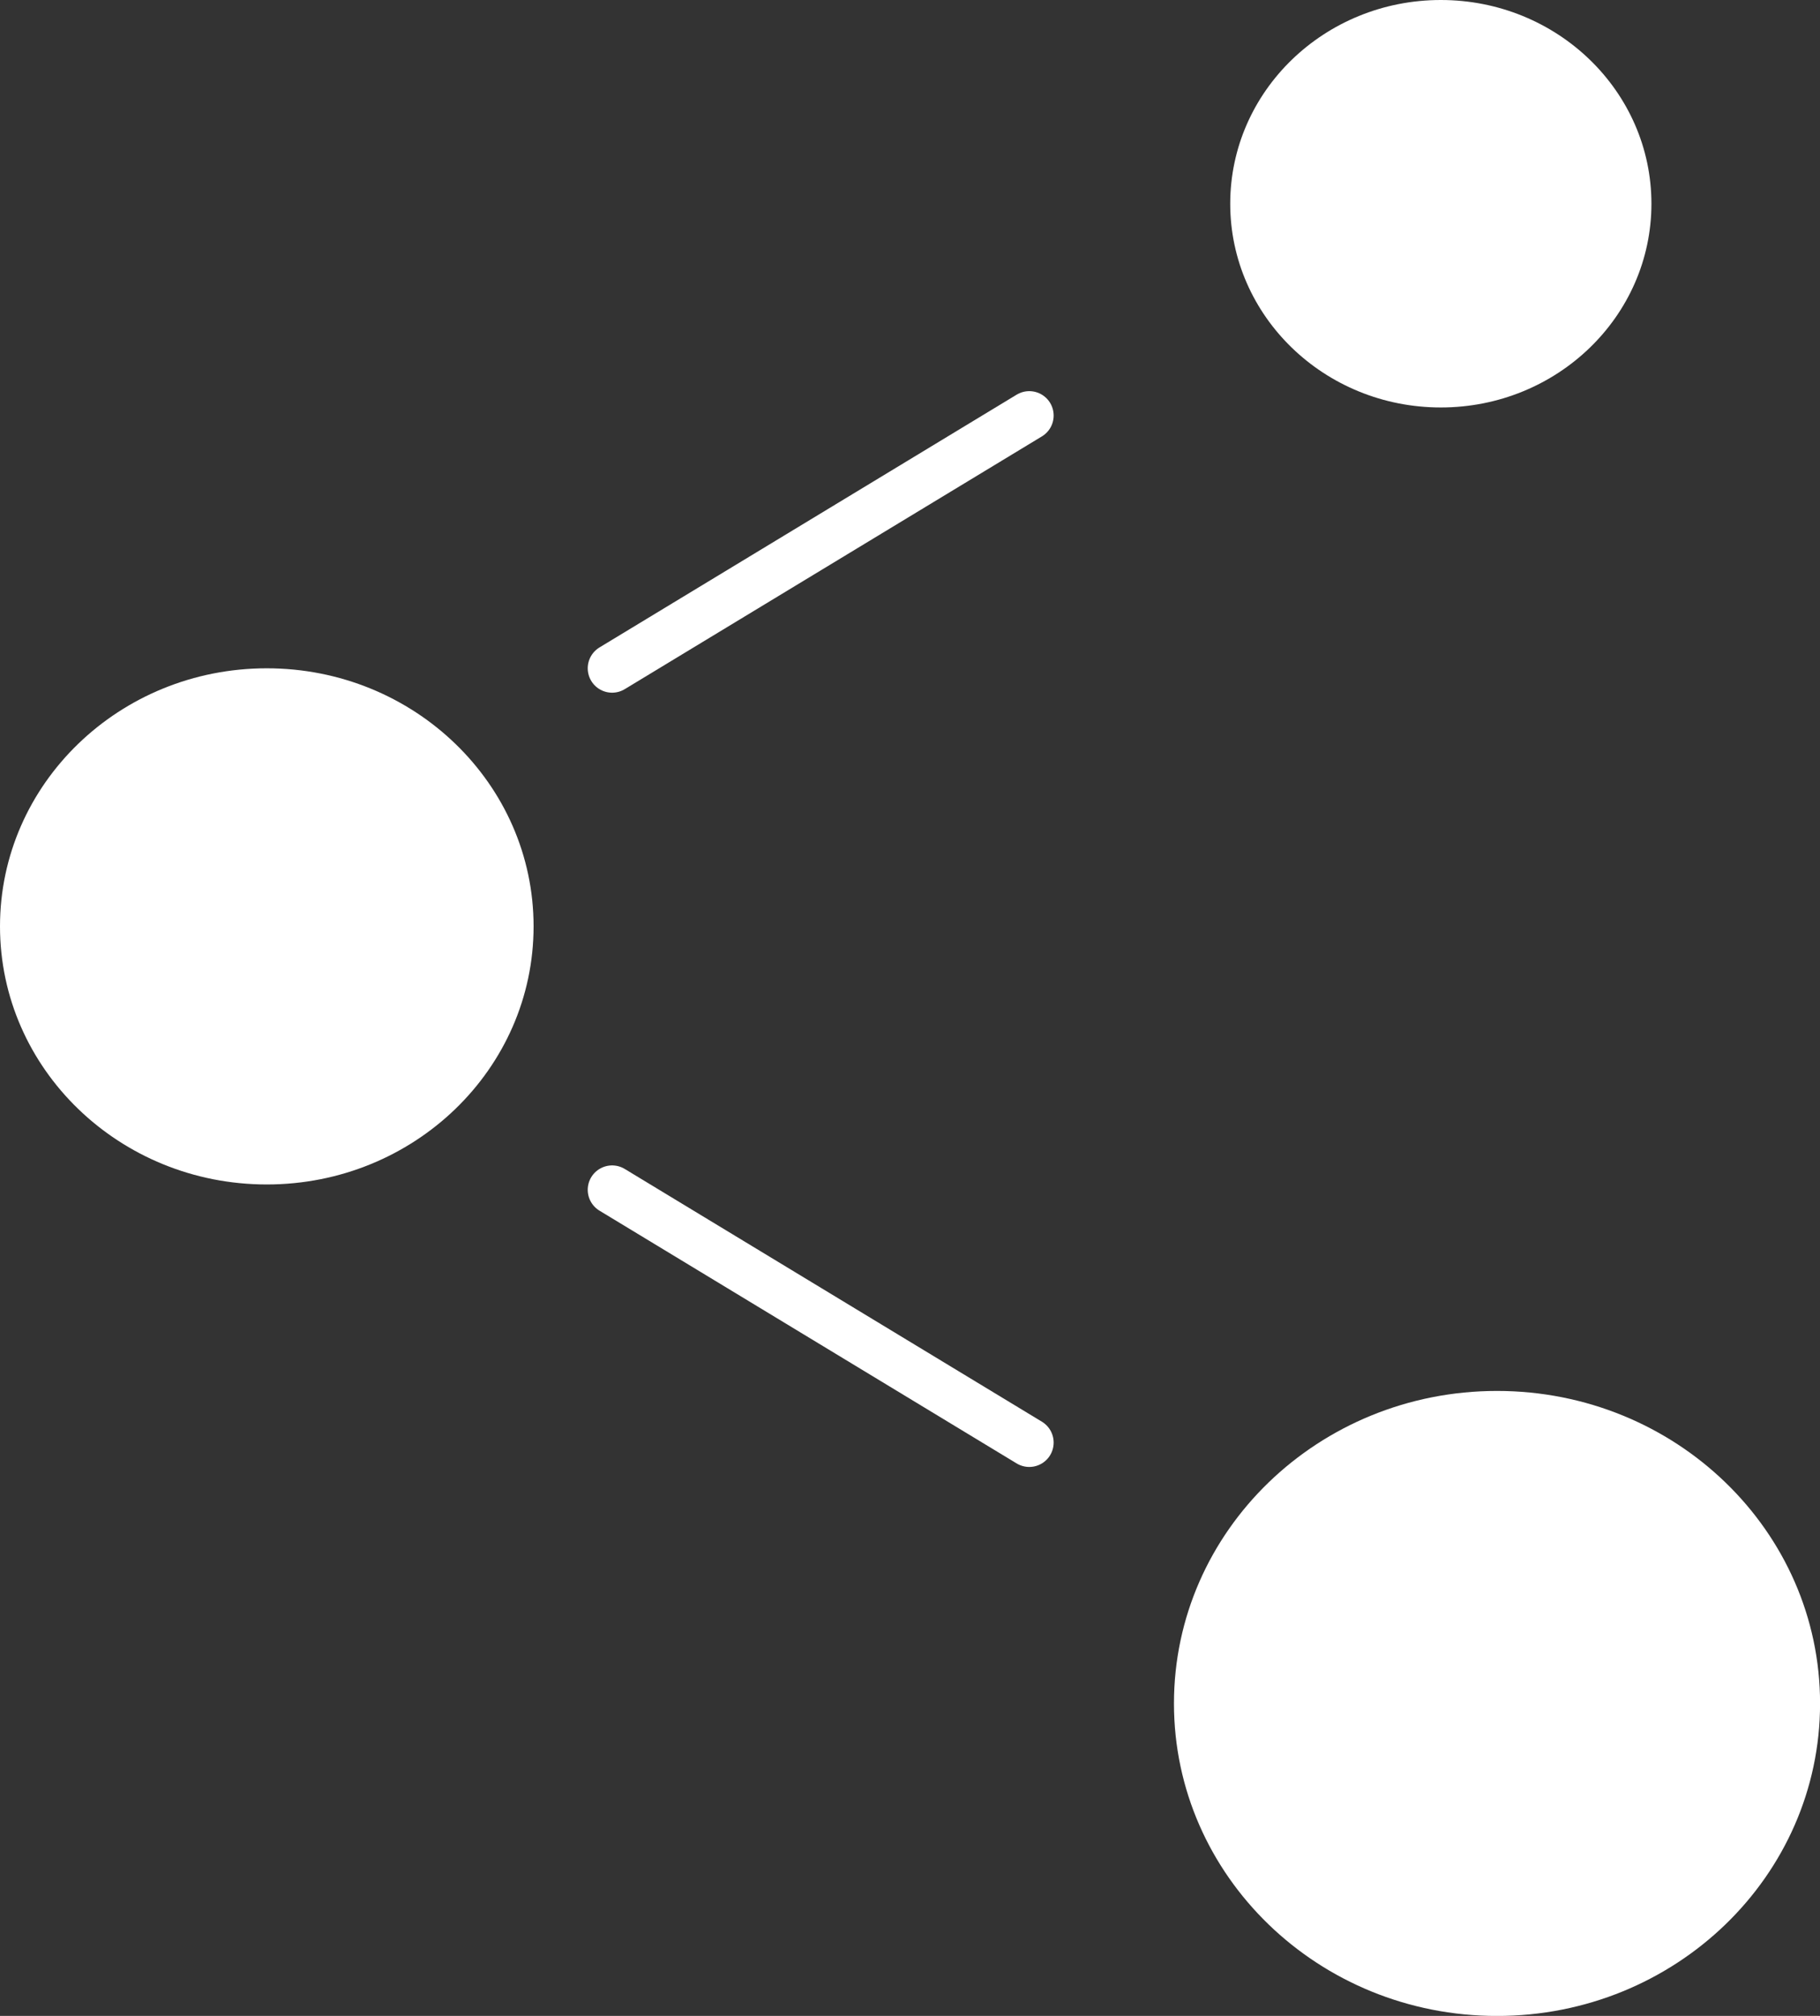
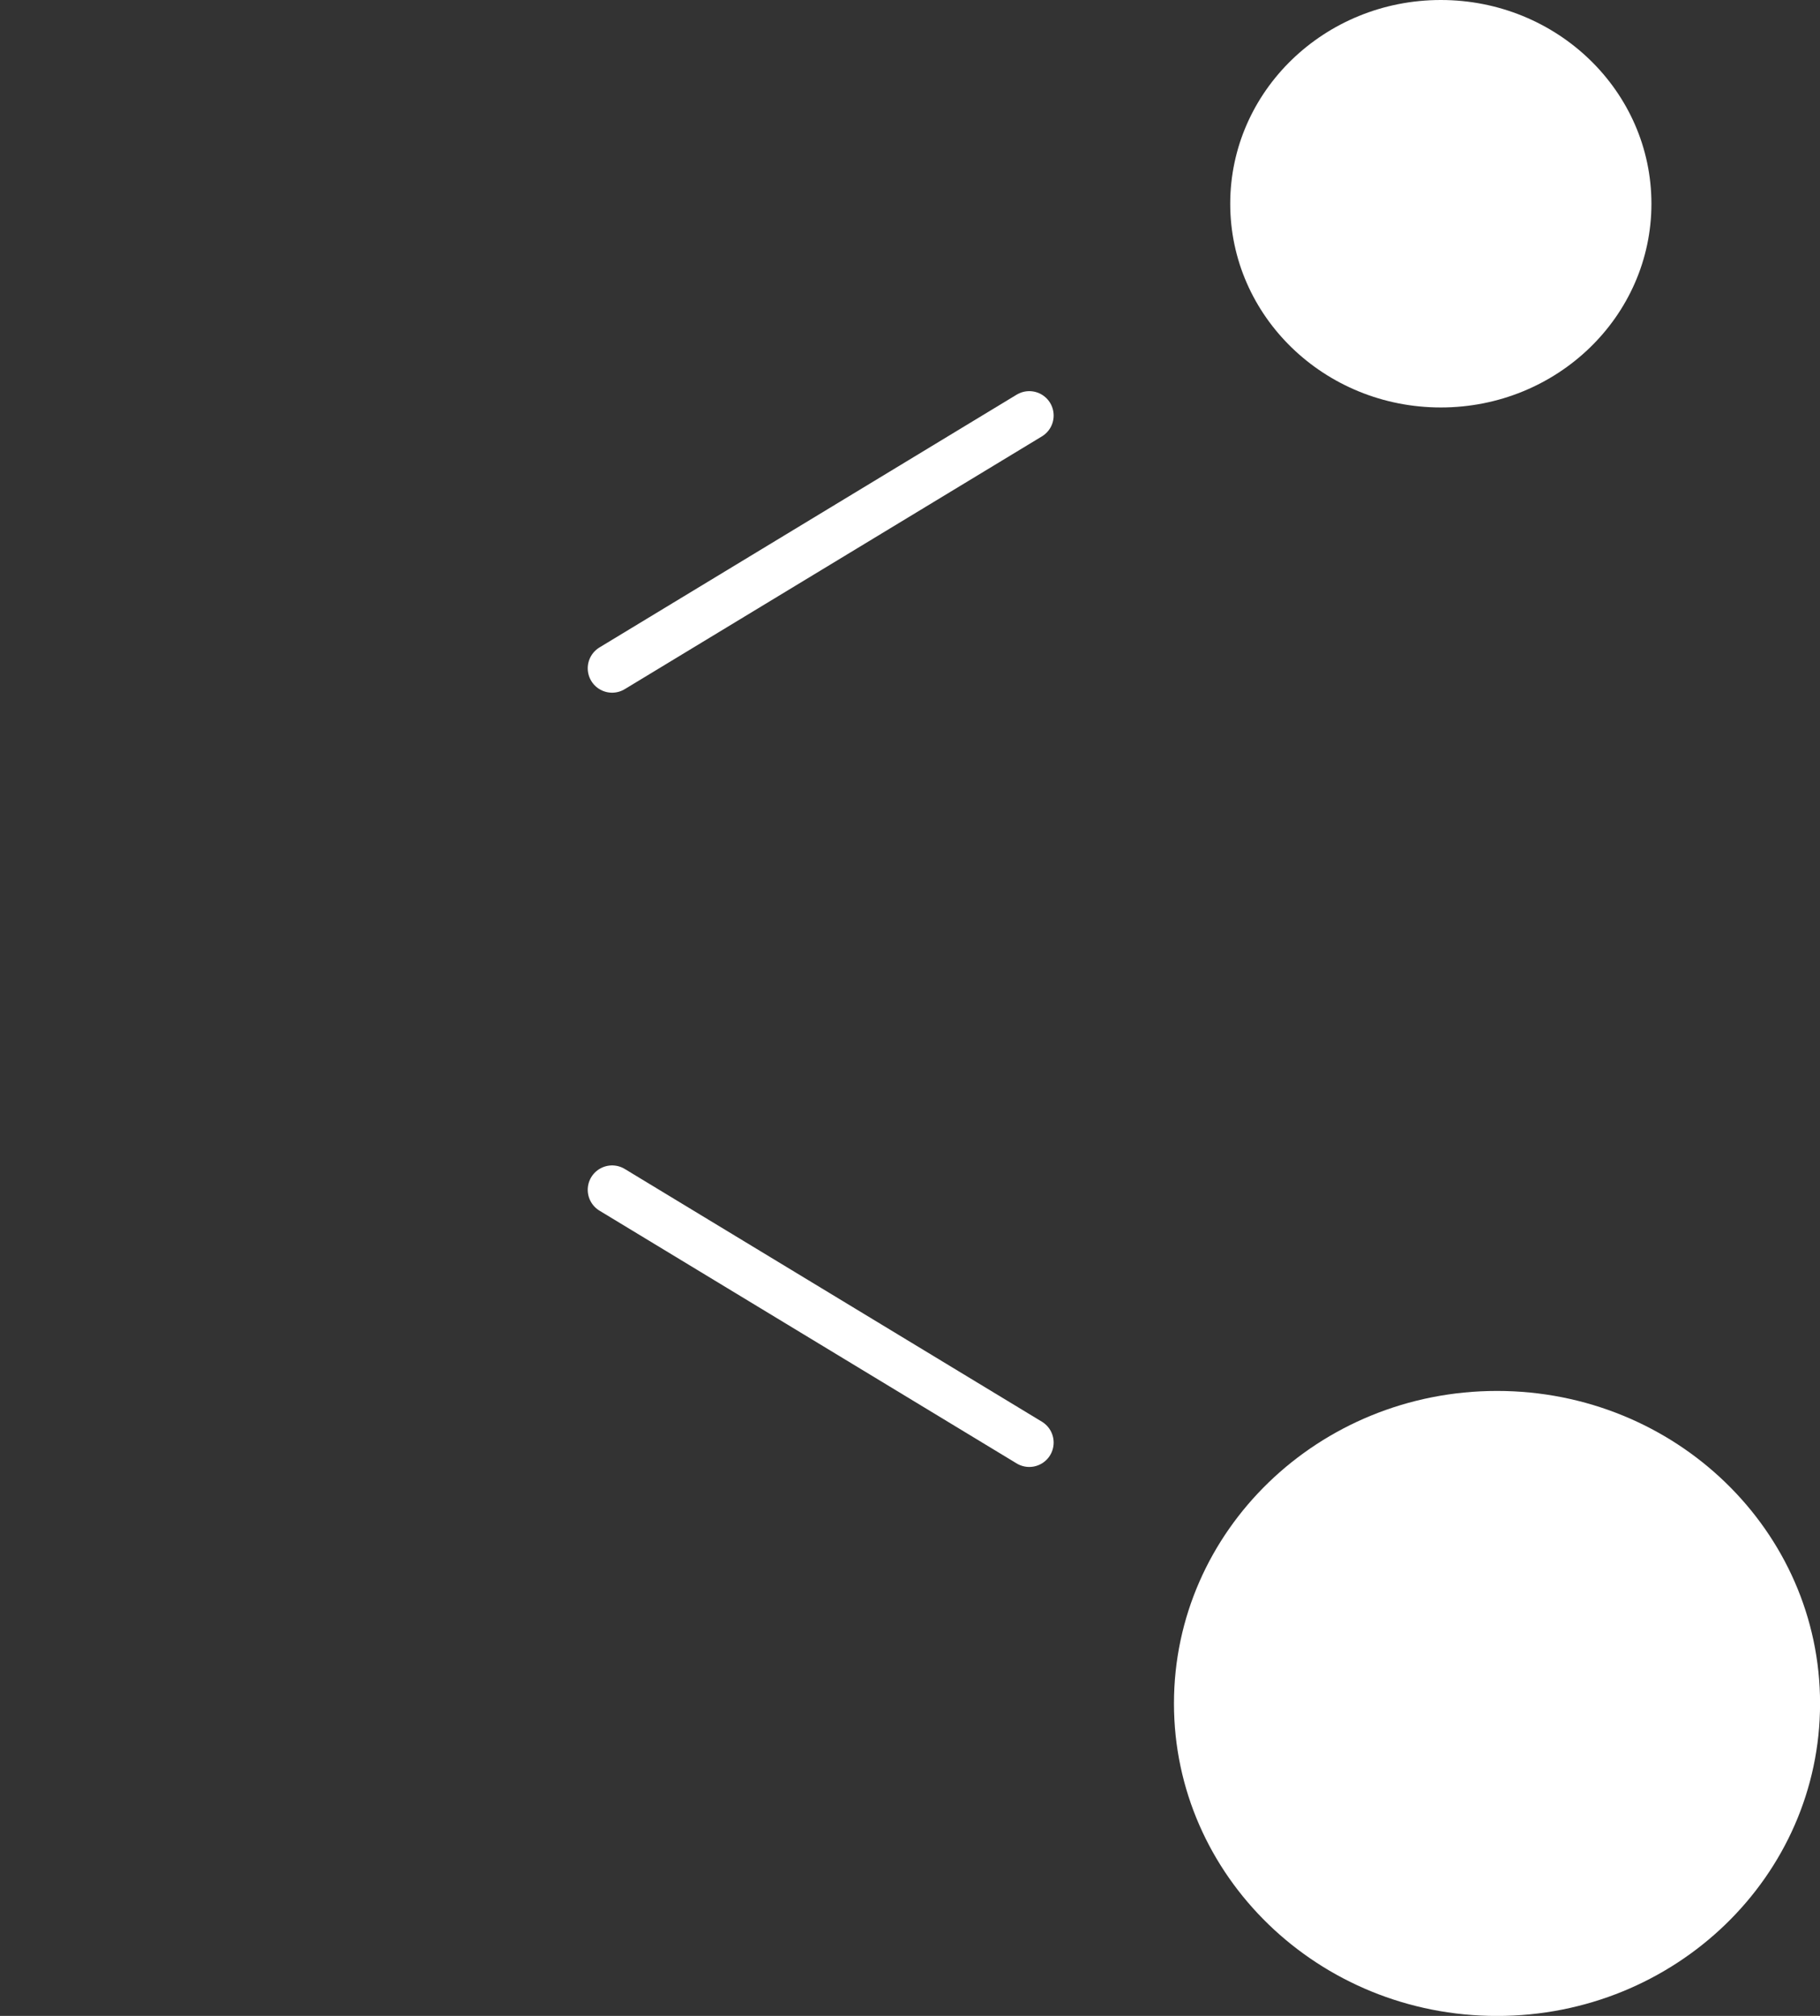
<svg xmlns="http://www.w3.org/2000/svg" width="56" height="62" viewBox="0 0 56 62" fill="none">
  <rect x="0" y="0" width="56" height="62" fill="#333333" stroke="none" />
  <g clip-path="url(#clip0_1_278)">
-     <path d="M8.209 36.429C12.743 36.429 16.418 32.875 16.418 28.491C16.418 24.108 12.743 20.554 8.209 20.554C3.675 20.554 0 24.108 0 28.491C0 32.875 3.675 36.429 8.209 36.429Z" fill="white" />
    <path d="M44.333 12.532C47.912 12.532 50.813 9.726 50.813 6.266C50.813 2.805 47.912 0 44.333 0C40.754 0 37.853 2.805 37.853 6.266C37.853 9.726 40.754 12.532 44.333 12.532Z" fill="white" />
    <path d="M46.062 62.002C51.552 62.002 56.002 57.699 56.002 52.391C56.002 47.083 51.552 42.779 46.062 42.779C40.572 42.779 36.122 47.083 36.122 52.391C36.122 57.699 40.572 62.002 46.062 62.002Z" fill="white" />
    <path d="M18.834 20.554L31.67 12.78" stroke="white" stroke-width="1.5" stroke-linecap="round" />
    <path d="M18.834 36.593L31.67 44.367" stroke="white" stroke-width="1.5" stroke-linecap="round" />
  </g>
  <defs>
    <clipPath id="clip0_1_278">
      <rect width="56" height="62" fill="white" />
    </clipPath>
  </defs>
</svg>